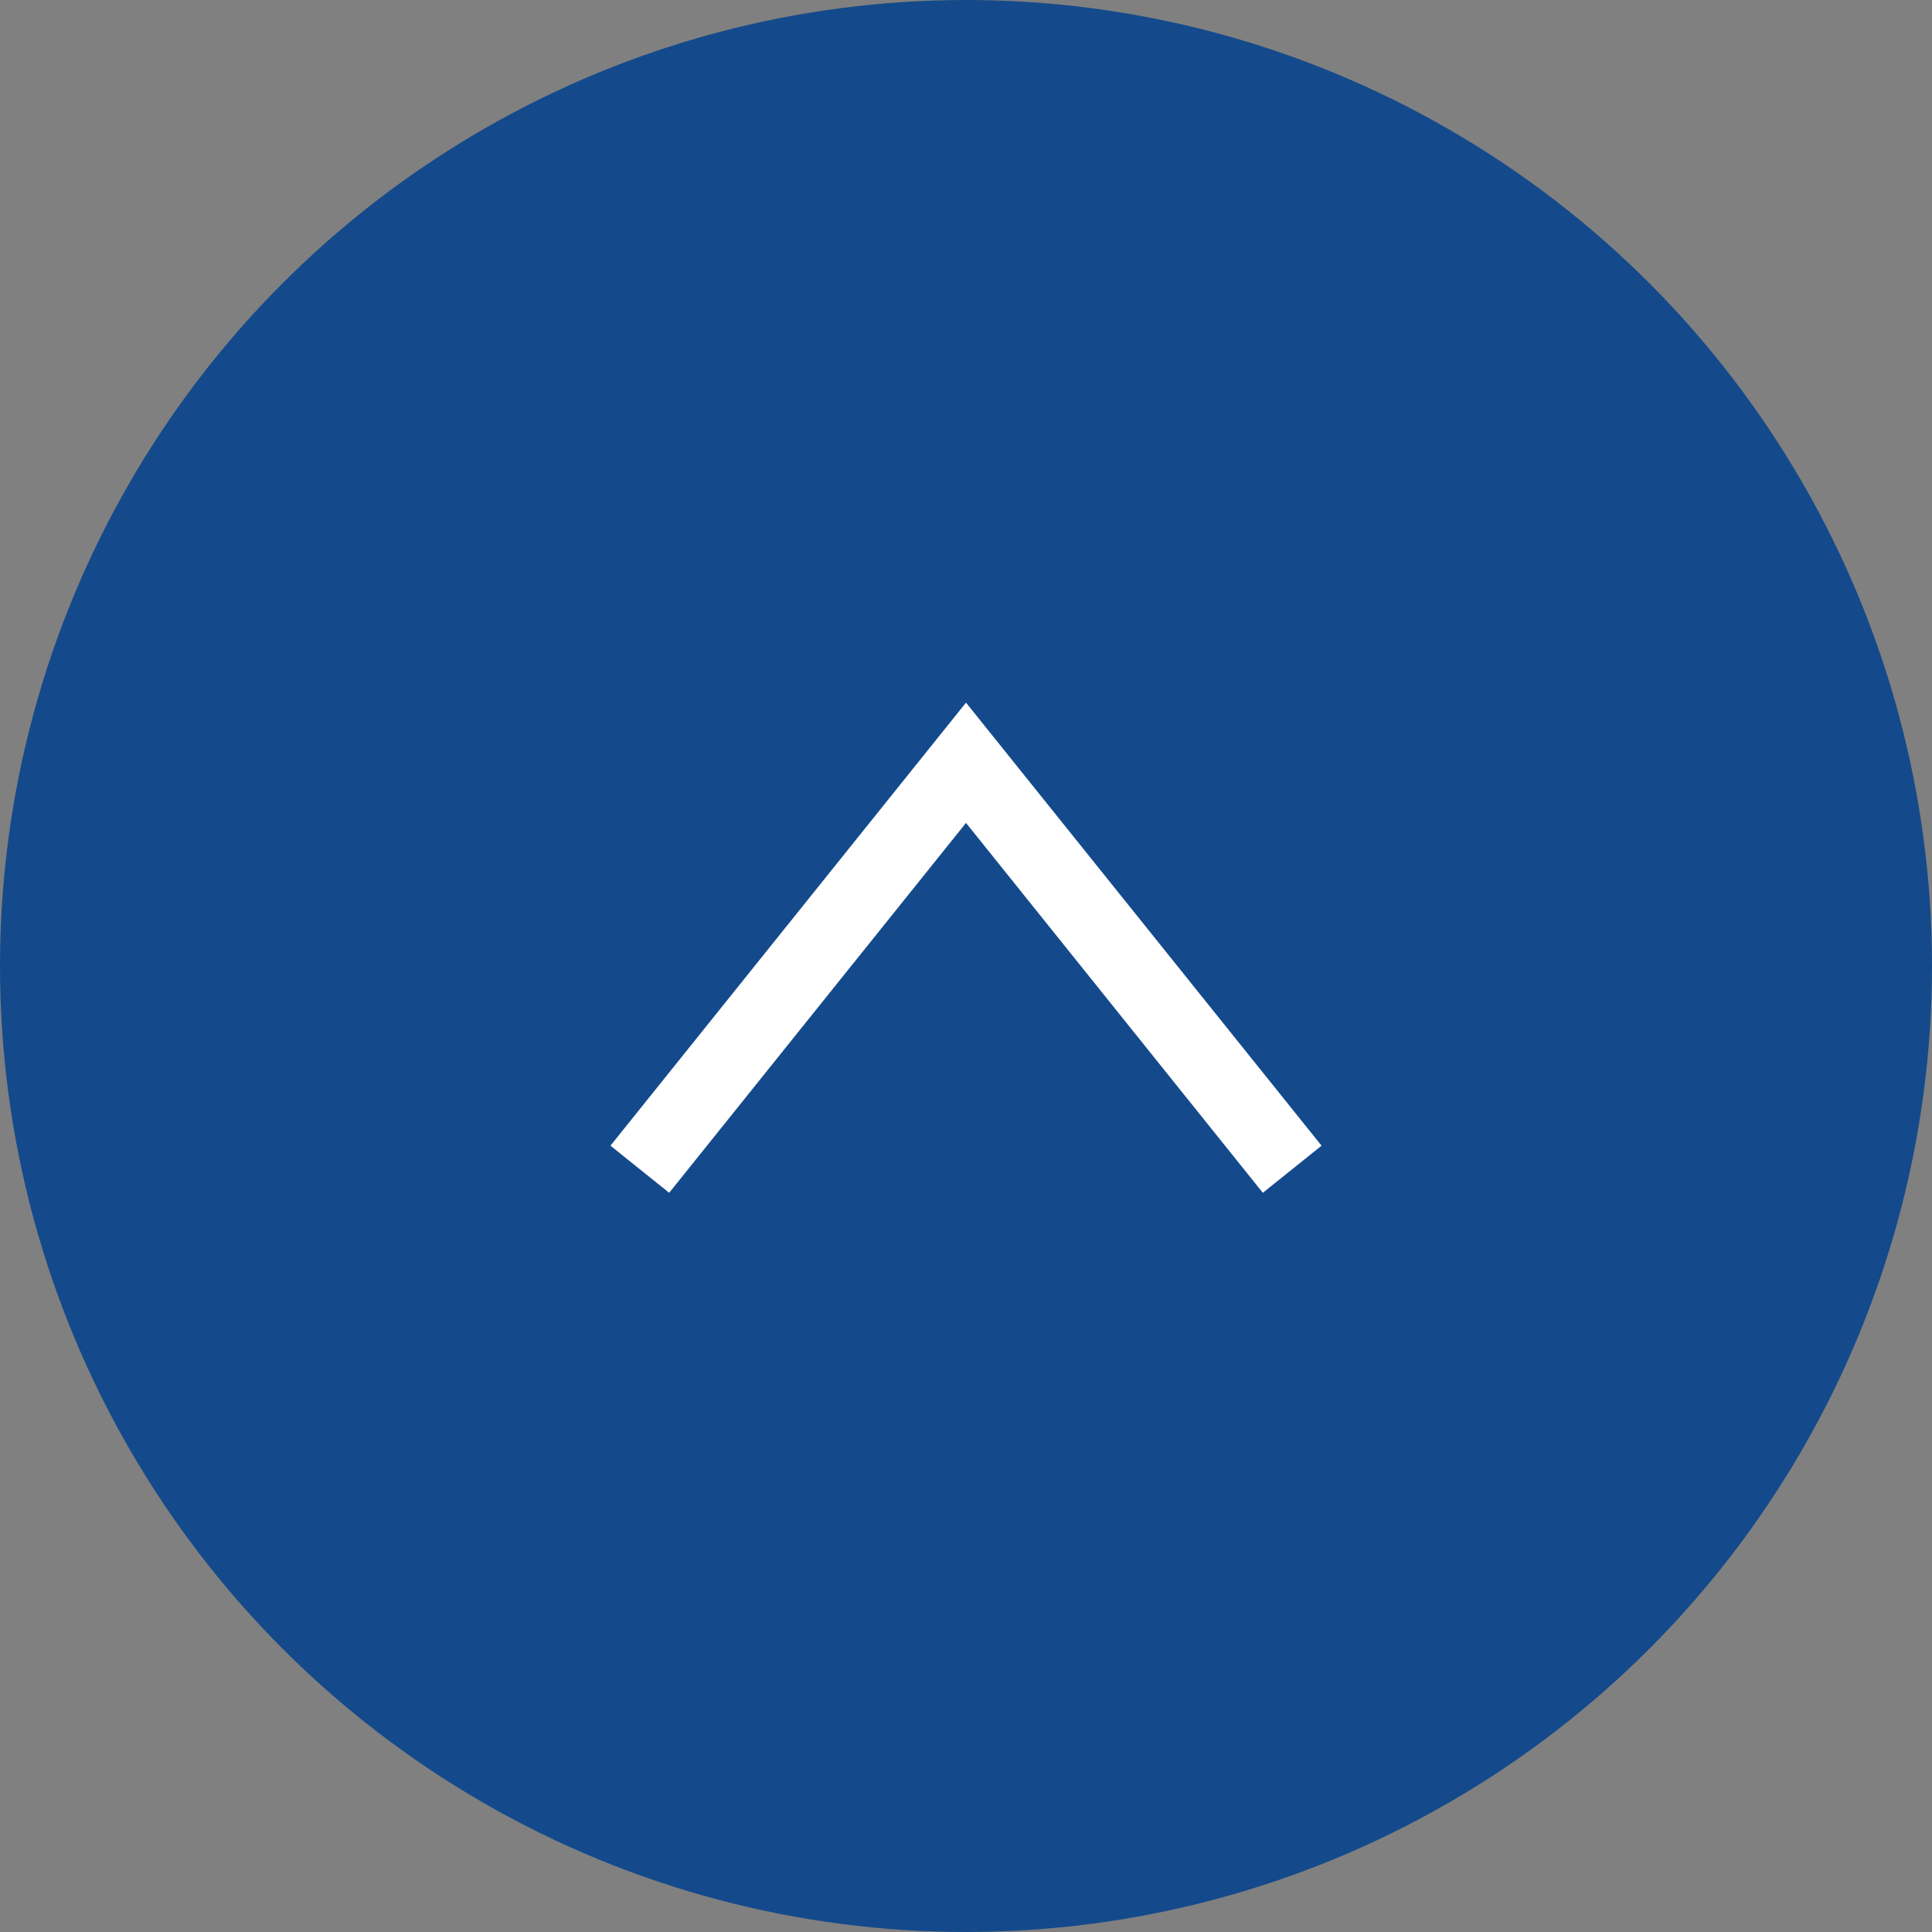
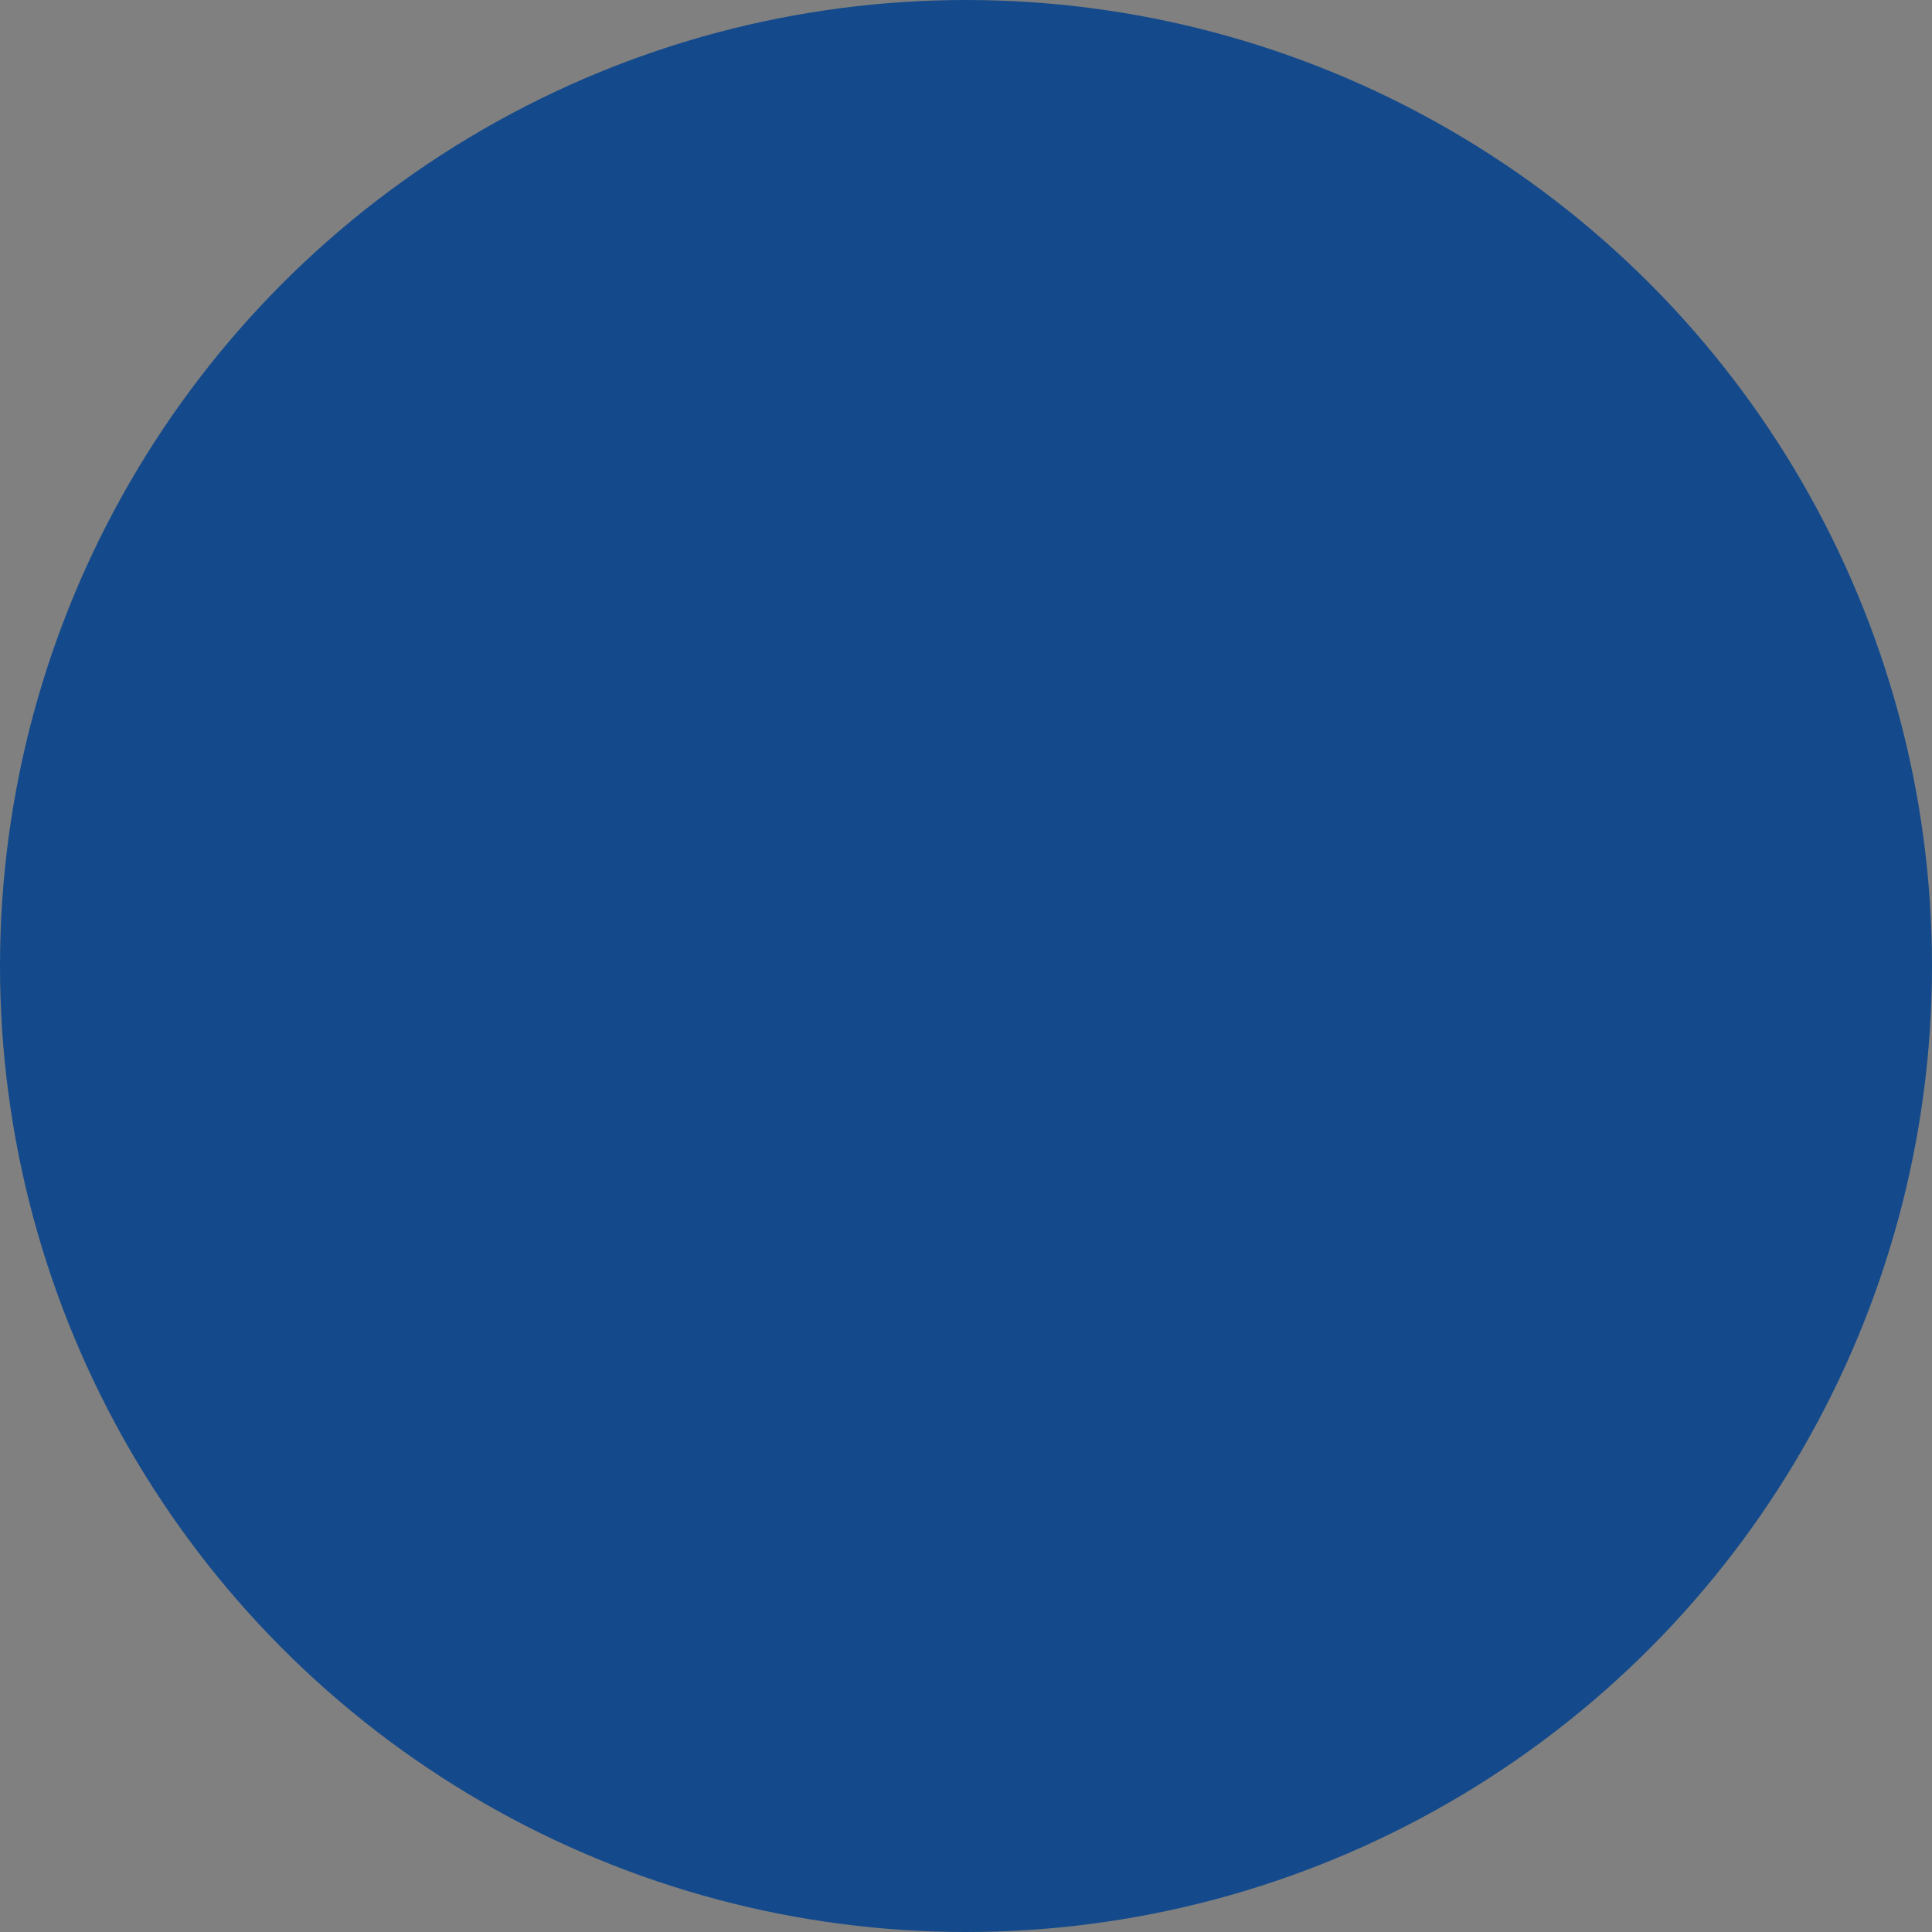
<svg xmlns="http://www.w3.org/2000/svg" viewBox="0 0 77 77" style="enable-background:new 0 0 77 77" xml:space="preserve">
  <rect x="0" y="0" width="77" height="77" fill="#808080" stroke="none" />
  <circle cx="38.5" cy="38.5" r="38.5" style="fill-rule:evenodd;clip-rule:evenodd;fill:#144a8b" />
-   <path style="fill-rule:evenodd;clip-rule:evenodd;fill:none;stroke:#fff;stroke-width:3;stroke-miterlimit:10" d="m51.5 46.6-13-16.2-13 16.2" />
</svg>